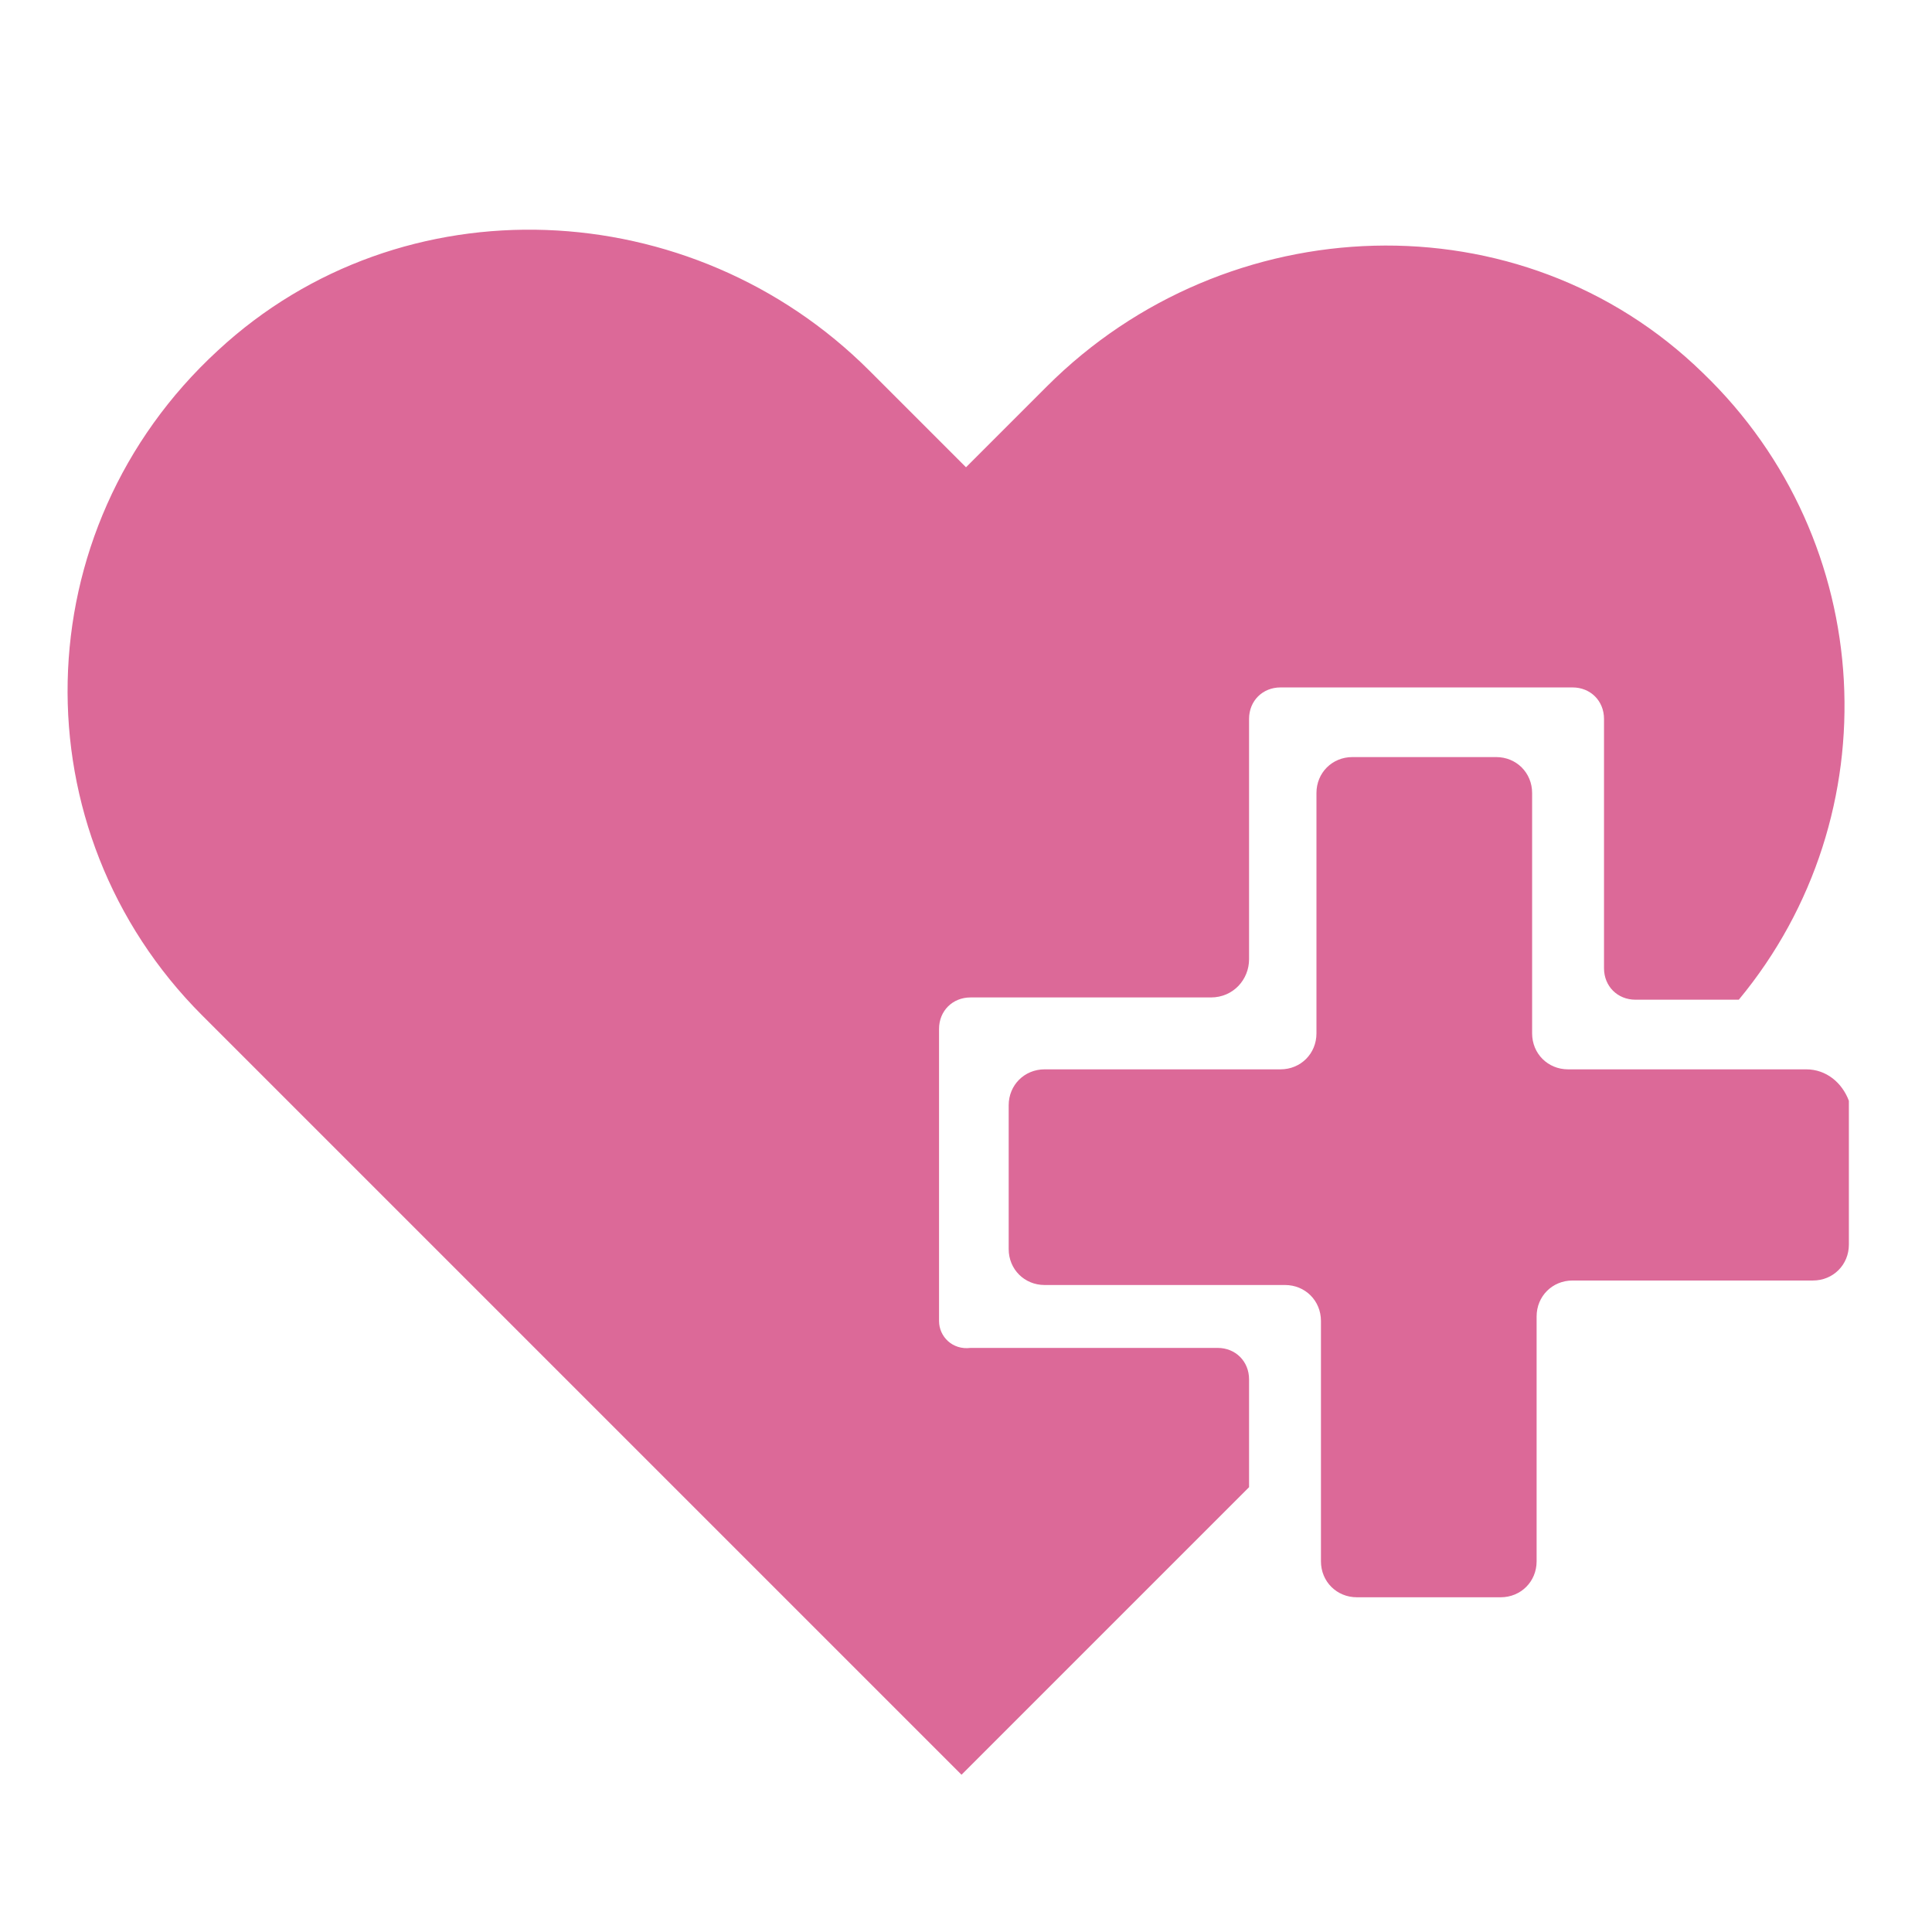
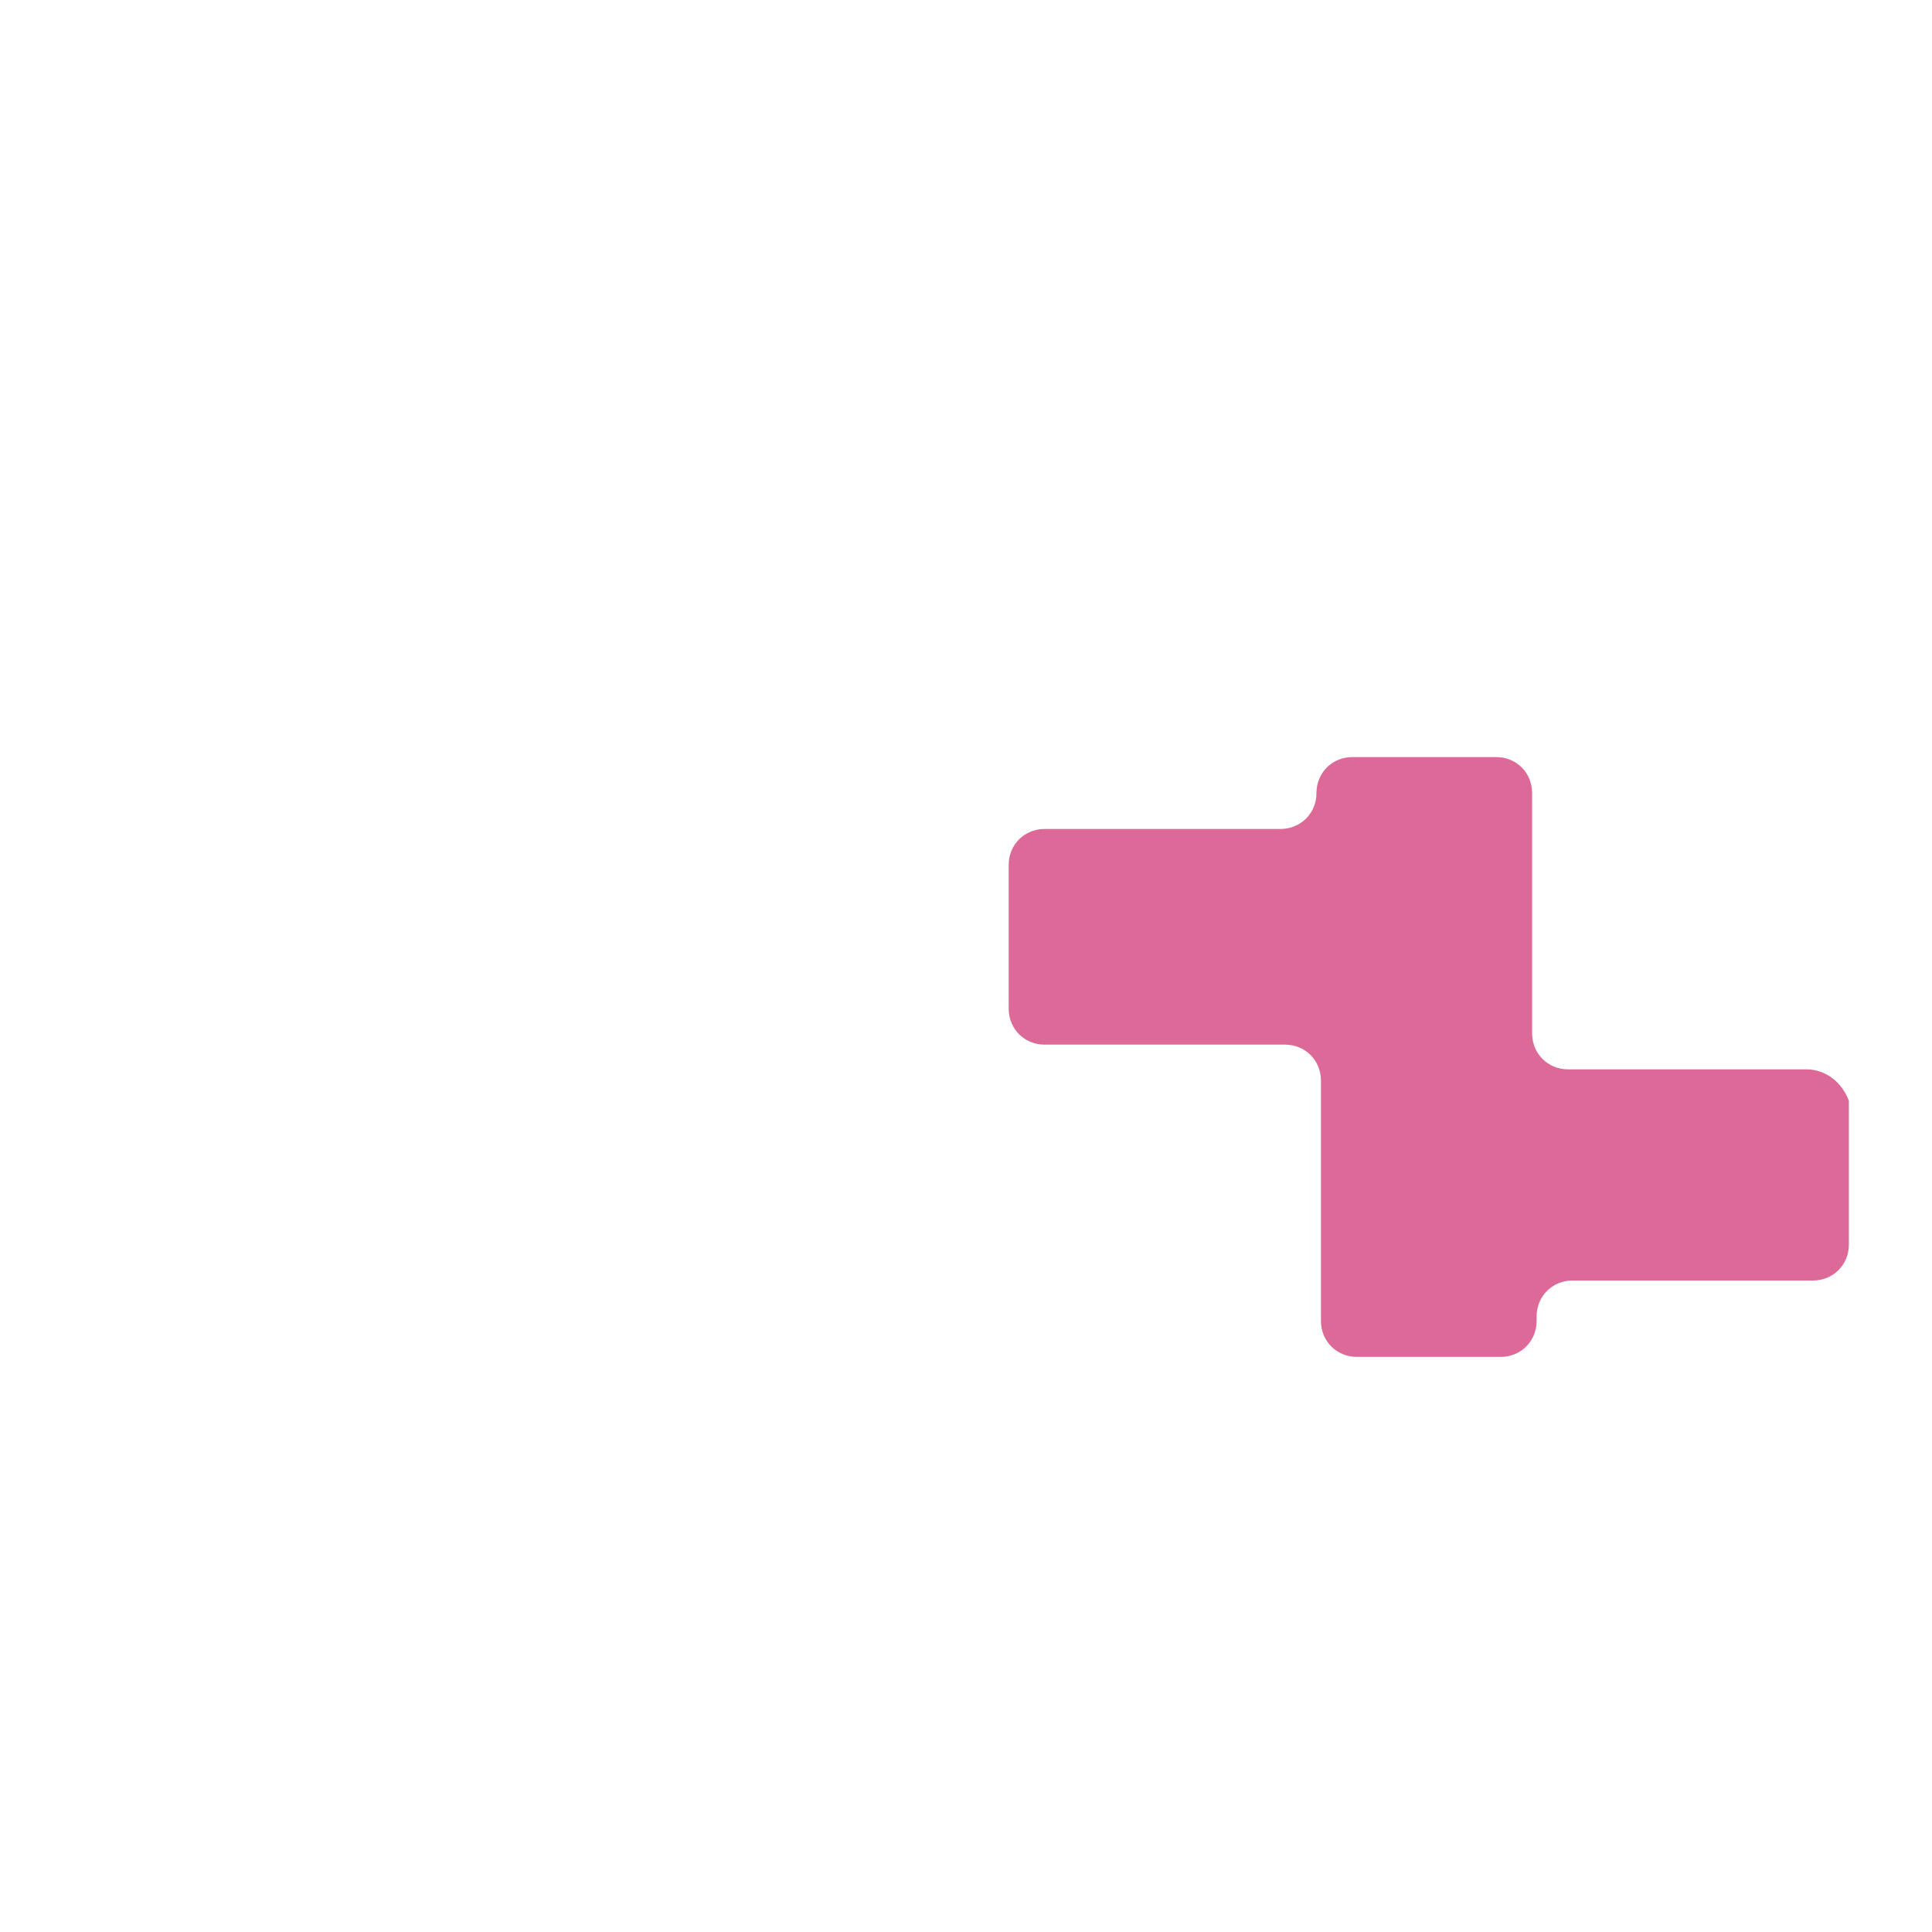
<svg xmlns="http://www.w3.org/2000/svg" version="1.1" id="Capa_1" x="0px" y="0px" viewBox="0 0 86 86" style="enable-background:new 0 0 86 86; fill: #dc6998;" xml:space="preserve">
  <g>
-     <path d="M41.8,58.8v-13c0-0.8,0.6-1.4,1.4-1.4h10.7c1,0,1.7-0.8,1.7-1.7V32c0-0.8,0.6-1.4,1.4-1.4h13c0.8,0,1.4,0.6,1.4,1.4v11.1   c0,0.8,0.6,1.4,1.4,1.4h4.6c6.8-8.2,6.2-20.4-1.6-27.9c-8.1-7.9-21.2-7.4-29.2,0.6l-3.6,3.6l-4.3-4.3c-7.9-7.9-20.8-8.5-29-0.9   C1,23.6,0.8,37,9,45.2L42.8,79l12.8-12.8v-4.8c0-0.8-0.6-1.4-1.4-1.4H43.2C42.4,60.1,41.8,59.5,41.8,58.8z" />
-     <path d="M80.4,47.6H69.8c-0.9,0-1.6-0.7-1.6-1.6V35.3c0-0.9-0.7-1.6-1.6-1.6h-6.4c-0.9,0-1.6,0.7-1.6,1.6V46c0,0.9-0.7,1.6-1.6,1.6   H46.5c-0.9,0-1.6,0.7-1.6,1.6v6.4c0,0.9,0.7,1.6,1.6,1.6h10.7c0.9,0,1.6,0.7,1.6,1.6v10.7c0,0.9,0.7,1.6,1.6,1.6h6.4   c0.9,0,1.6-0.7,1.6-1.6V58.6c0-0.9,0.7-1.6,1.6-1.6h10.7c0.9,0,1.6-0.7,1.6-1.6v-6.4C82,48.2,81.3,47.6,80.4,47.6z" />
+     <path d="M80.4,47.6H69.8c-0.9,0-1.6-0.7-1.6-1.6V35.3c0-0.9-0.7-1.6-1.6-1.6h-6.4c-0.9,0-1.6,0.7-1.6,1.6c0,0.9-0.7,1.6-1.6,1.6   H46.5c-0.9,0-1.6,0.7-1.6,1.6v6.4c0,0.9,0.7,1.6,1.6,1.6h10.7c0.9,0,1.6,0.7,1.6,1.6v10.7c0,0.9,0.7,1.6,1.6,1.6h6.4   c0.9,0,1.6-0.7,1.6-1.6V58.6c0-0.9,0.7-1.6,1.6-1.6h10.7c0.9,0,1.6-0.7,1.6-1.6v-6.4C82,48.2,81.3,47.6,80.4,47.6z" />
  </g>
</svg>